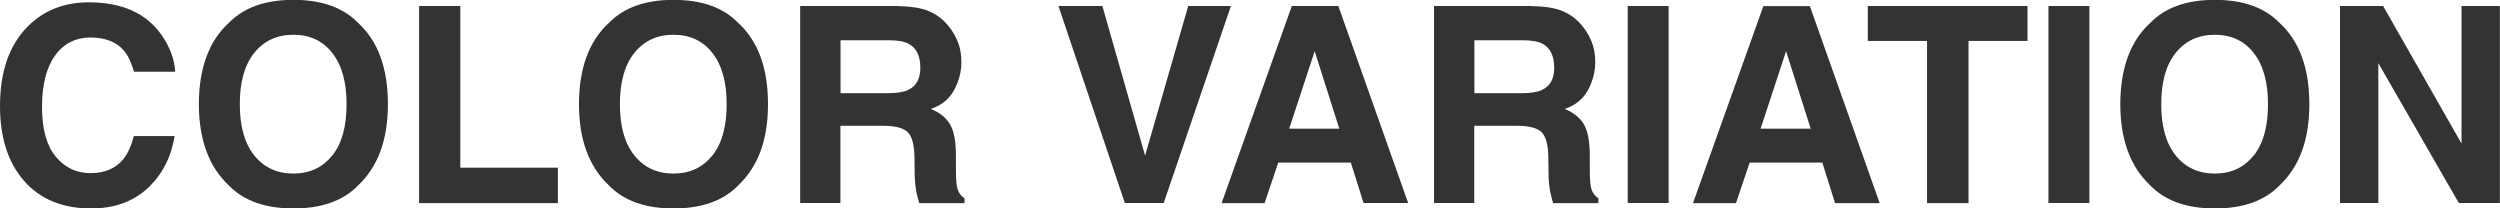
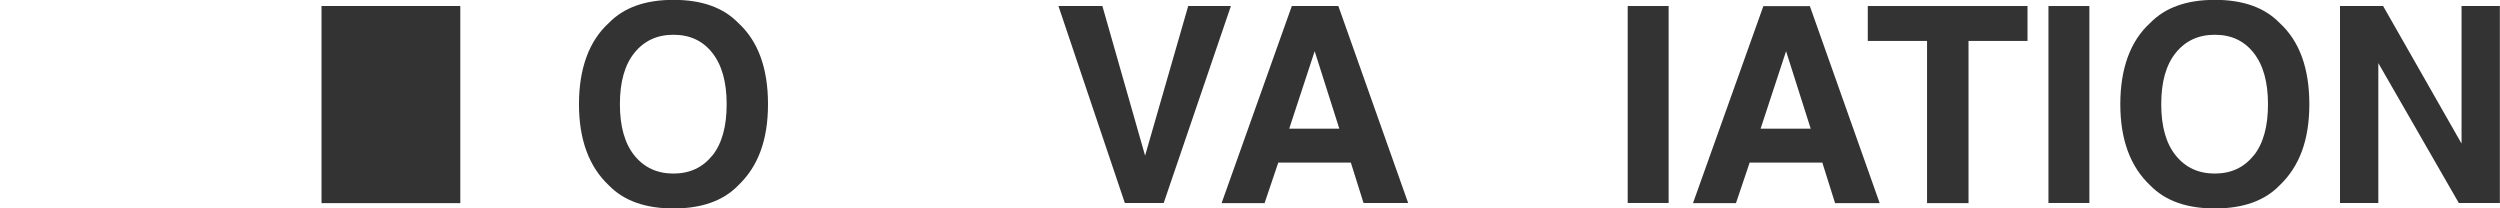
<svg xmlns="http://www.w3.org/2000/svg" id="_レイヤー_2" width="182.65" height="15.23" viewBox="0 0 182.65 15.23">
  <defs>
    <style>.cls-1{fill:#333;stroke-width:0px;}</style>
  </defs>
  <g id="Design">
-     <path class="cls-1" d="m10.78,13.76c-1.07.98-2.45,1.47-4.12,1.47-2.07,0-3.7-.66-4.88-1.99-1.18-1.33-1.78-3.16-1.78-5.49C0,5.24.67,3.3,2.02,1.94,3.19.76,4.68.17,6.49.17c2.42,0,4.19.79,5.31,2.38.62.89.95,1.79,1,2.69h-3.01c-.2-.69-.45-1.21-.75-1.56-.55-.62-1.36-.94-2.43-.94s-1.96.44-2.59,1.32-.95,2.13-.95,3.75.33,2.82,1,3.63,1.52,1.21,2.54,1.21,1.86-.34,2.41-1.04c.31-.37.56-.93.76-1.67h2.98c-.26,1.57-.92,2.84-1.99,3.83Z" />
-     <path class="cls-1" d="m21.44,15.23c-2.06,0-3.63-.56-4.72-1.68-1.46-1.37-2.19-3.35-2.19-5.94s.73-4.62,2.19-5.94c1.09-1.12,2.66-1.68,4.72-1.68s3.63.56,4.72,1.68c1.45,1.32,2.18,3.3,2.18,5.94s-.73,4.56-2.18,5.94c-1.09,1.12-2.66,1.68-4.72,1.68Zm2.84-3.87c.7-.88,1.04-2.13,1.04-3.75s-.35-2.86-1.05-3.75-1.65-1.32-2.84-1.32-2.14.44-2.85,1.32-1.06,2.13-1.06,3.75.35,2.87,1.06,3.75,1.66,1.32,2.85,1.32,2.14-.44,2.84-1.32Z" />
-     <path class="cls-1" d="m30.62.44h3.01v11.81h7.13v2.59h-10.14V.44Z" />
+     <path class="cls-1" d="m30.62.44h3.01v11.81v2.59h-10.14V.44Z" />
    <path class="cls-1" d="m49.21,15.23c-2.06,0-3.63-.56-4.72-1.68-1.46-1.37-2.19-3.35-2.19-5.94s.73-4.62,2.19-5.94c1.09-1.12,2.66-1.68,4.72-1.68s3.63.56,4.72,1.68c1.45,1.32,2.18,3.3,2.18,5.94s-.73,4.56-2.18,5.94c-1.09,1.12-2.66,1.68-4.72,1.68Zm2.84-3.87c.7-.88,1.04-2.13,1.04-3.75s-.35-2.86-1.05-3.75-1.65-1.32-2.84-1.32-2.14.44-2.85,1.32-1.06,2.13-1.06,3.75.35,2.87,1.06,3.75,1.66,1.32,2.85,1.32,2.14-.44,2.84-1.32Z" />
-     <path class="cls-1" d="m64.51,9.19h-3.11v5.64h-2.94V.44h7.06c1.01.02,1.79.14,2.33.37s1,.56,1.38,1.01c.31.36.56.77.74,1.21.18.44.27.95.27,1.51,0,.68-.17,1.36-.52,2.02s-.92,1.13-1.71,1.4c.66.27,1.13.65,1.41,1.14s.42,1.24.42,2.25v.97c0,.66.03,1.1.08,1.34.08.37.26.64.55.82v.36h-3.31c-.09-.32-.16-.58-.2-.77-.08-.4-.12-.82-.13-1.24l-.02-1.34c-.01-.92-.18-1.53-.5-1.84s-.93-.46-1.81-.46Zm1.83-2.62c.6-.27.9-.81.9-1.62,0-.87-.29-1.46-.87-1.76-.33-.17-.81-.25-1.46-.25h-3.5v3.87h3.41c.68,0,1.18-.08,1.52-.23Z" />
    <path class="cls-1" d="m77.33.44h3.21l3.12,10.93,3.15-10.93h3.12l-4.91,14.39h-2.84L77.33.44Z" />
    <path class="cls-1" d="m98.69,11.88h-5.3l-1,2.96h-3.14L94.38.44h3.4l5.1,14.39h-3.26l-.93-2.96Zm-.84-2.48l-1.8-5.66-1.86,5.66h3.65Z" />
-     <path class="cls-1" d="m110.82,9.19h-3.11v5.64h-2.94V.44h7.06c1.01.02,1.79.14,2.33.37s1,.56,1.38,1.01c.31.36.56.77.74,1.21s.27.95.27,1.51c0,.68-.17,1.36-.52,2.02s-.92,1.13-1.71,1.4c.66.27,1.13.65,1.41,1.14s.42,1.24.42,2.25v.97c0,.66.03,1.1.08,1.34.08.37.26.64.55.82v.36h-3.31c-.09-.32-.16-.58-.2-.77-.08-.4-.12-.82-.13-1.24l-.02-1.34c-.01-.92-.18-1.53-.5-1.84s-.93-.46-1.81-.46Zm1.83-2.62c.6-.27.9-.81.9-1.62,0-.87-.29-1.46-.87-1.76-.33-.17-.81-.25-1.46-.25h-3.5v3.87h3.41c.68,0,1.18-.08,1.52-.23Z" />
    <path class="cls-1" d="m118.92.44h2.99v14.39h-2.99V.44Z" />
    <path class="cls-1" d="m133.13,11.88h-5.3l-1,2.96h-3.14l5.14-14.39h3.4l5.1,14.39h-3.26l-.93-2.96Zm-.84-2.48l-1.8-5.66-1.86,5.66h3.65Z" />
    <path class="cls-1" d="m148.13.44v2.55h-4.31v11.85h-3.03V2.99h-4.33V.44h11.66Z" />
    <path class="cls-1" d="m149.66.44h2.99v14.39h-2.99V.44Z" />
    <path class="cls-1" d="m161.82,15.23c-2.06,0-3.63-.56-4.72-1.68-1.46-1.37-2.19-3.35-2.19-5.94s.73-4.62,2.19-5.94c1.09-1.12,2.66-1.68,4.72-1.68s3.63.56,4.72,1.68c1.45,1.32,2.18,3.3,2.18,5.94s-.73,4.56-2.18,5.94c-1.09,1.12-2.66,1.68-4.72,1.68Zm2.84-3.87c.7-.88,1.04-2.13,1.04-3.75s-.35-2.86-1.05-3.75-1.65-1.32-2.84-1.32-2.14.44-2.85,1.32-1.06,2.13-1.06,3.75.35,2.87,1.06,3.75,1.66,1.32,2.85,1.32,2.14-.44,2.84-1.32Z" />
    <path class="cls-1" d="m182.65,14.83h-3.01l-5.88-10.22v10.22h-2.8V.44h3.15l5.73,10.05V.44h2.8v14.39Z" />
  </g>
</svg>